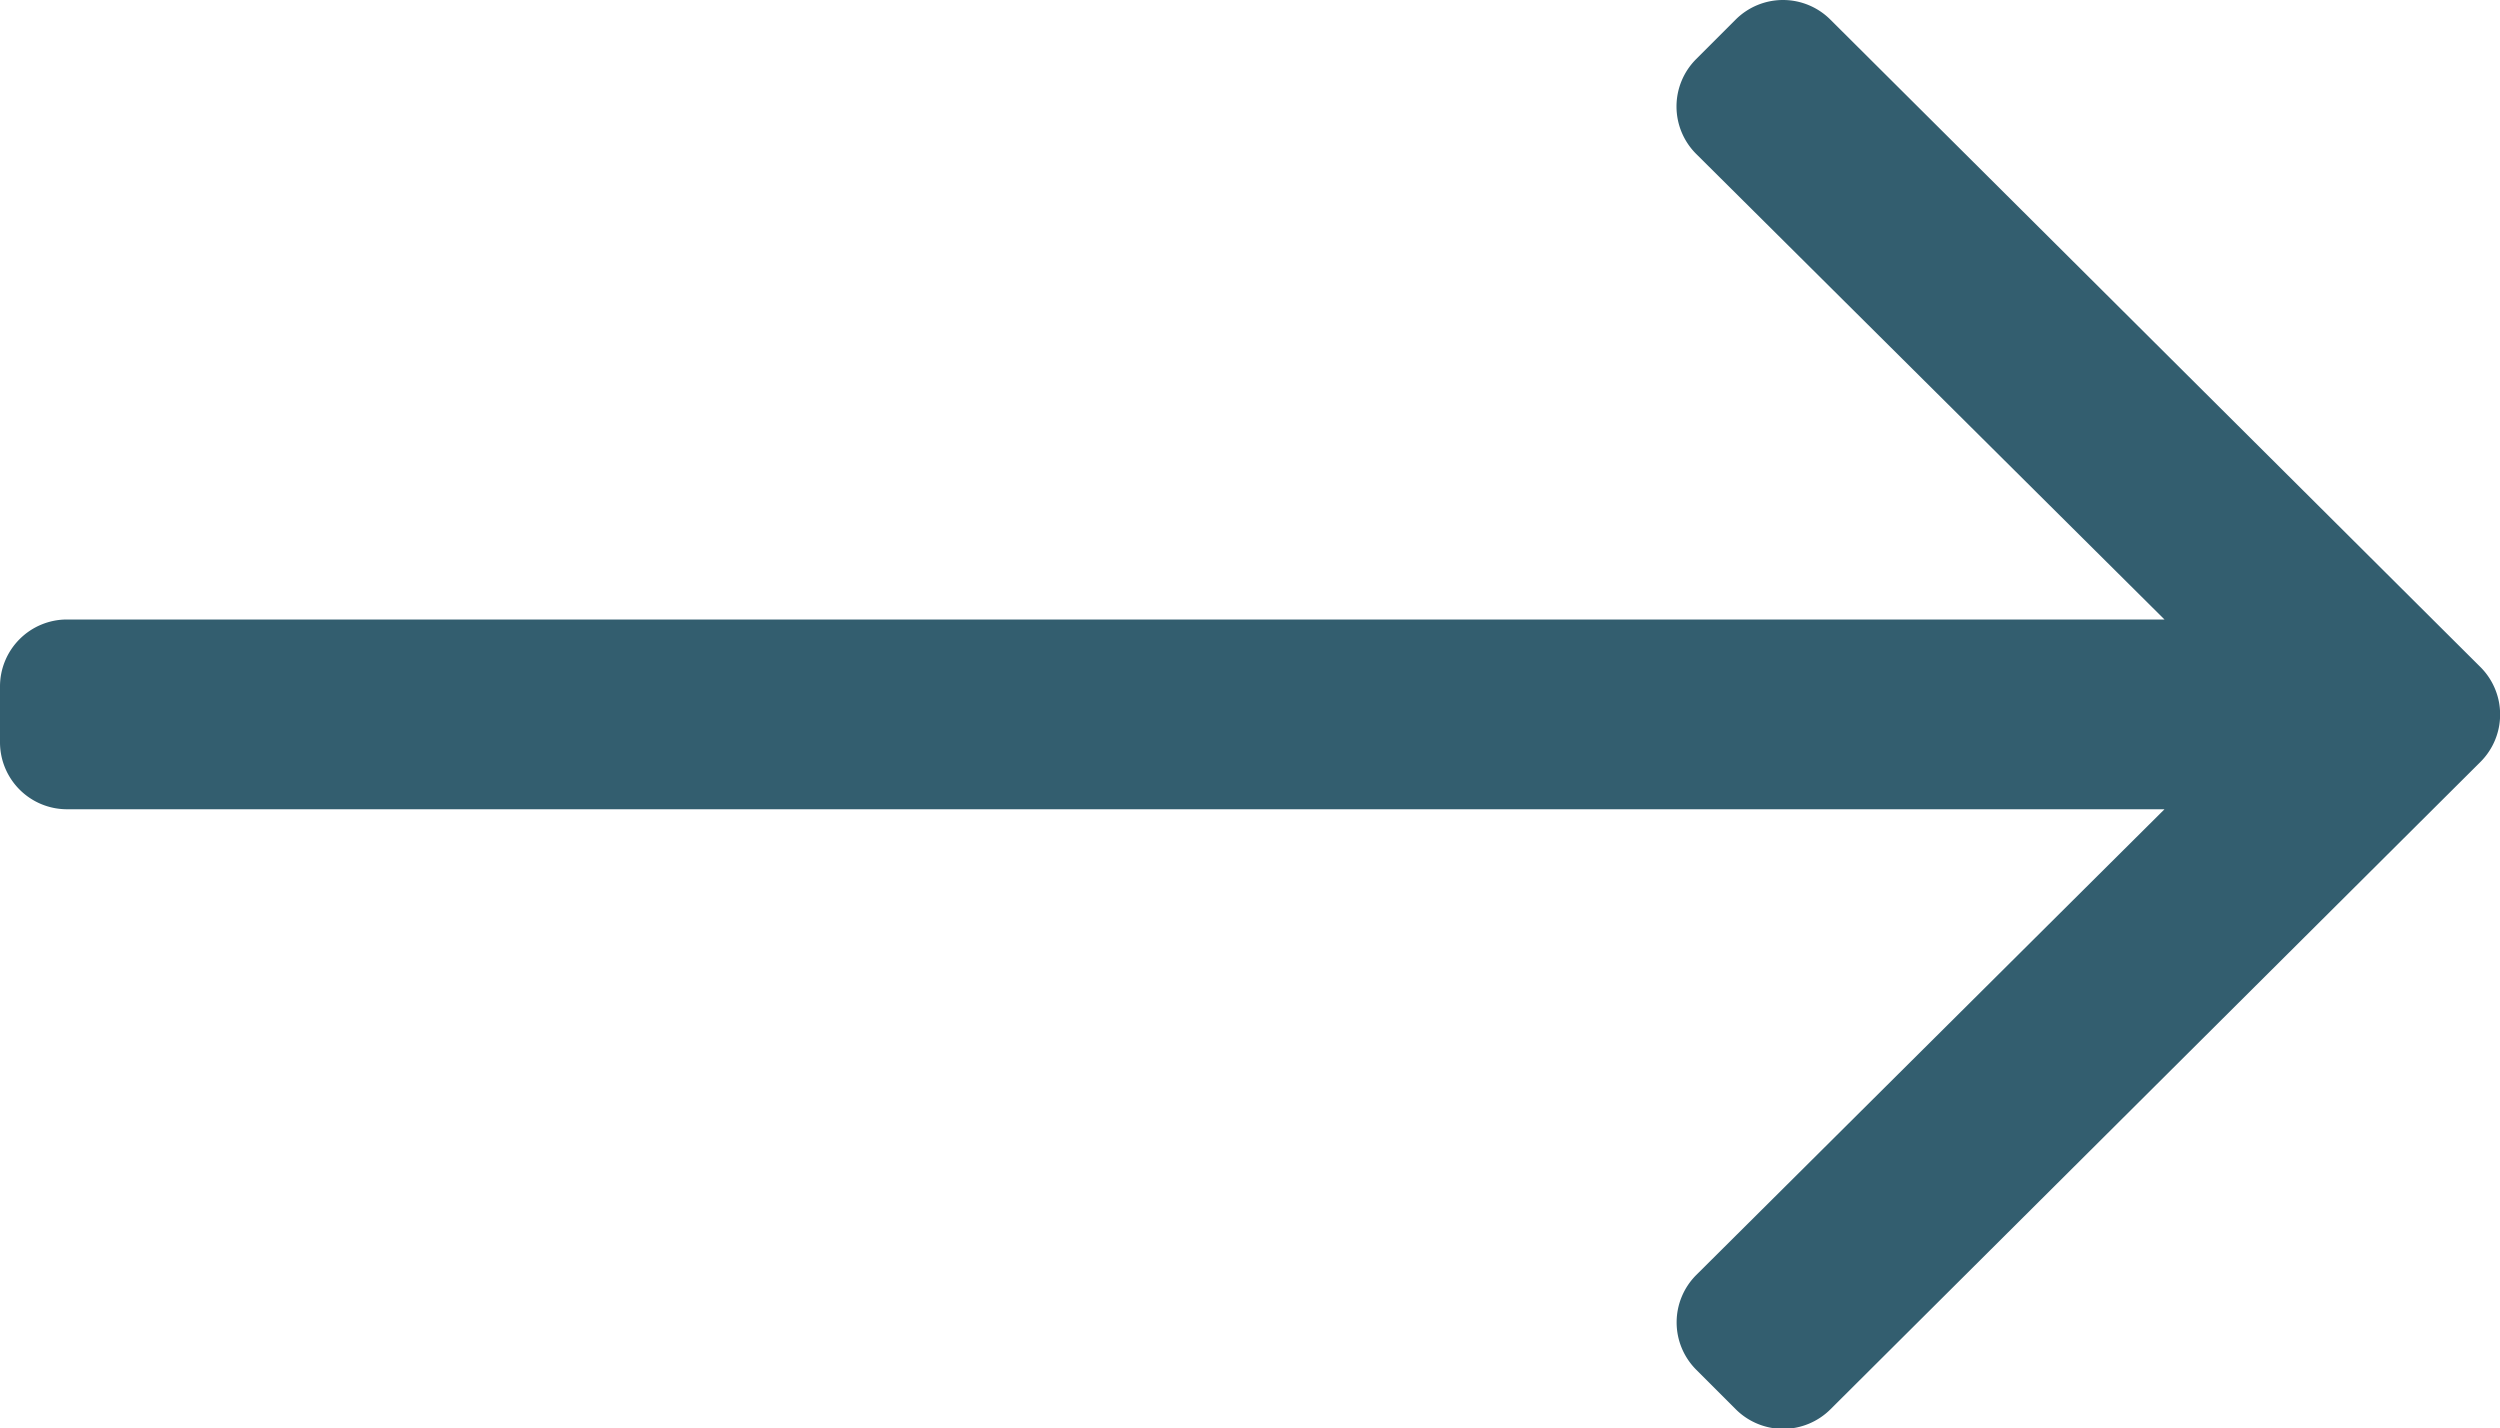
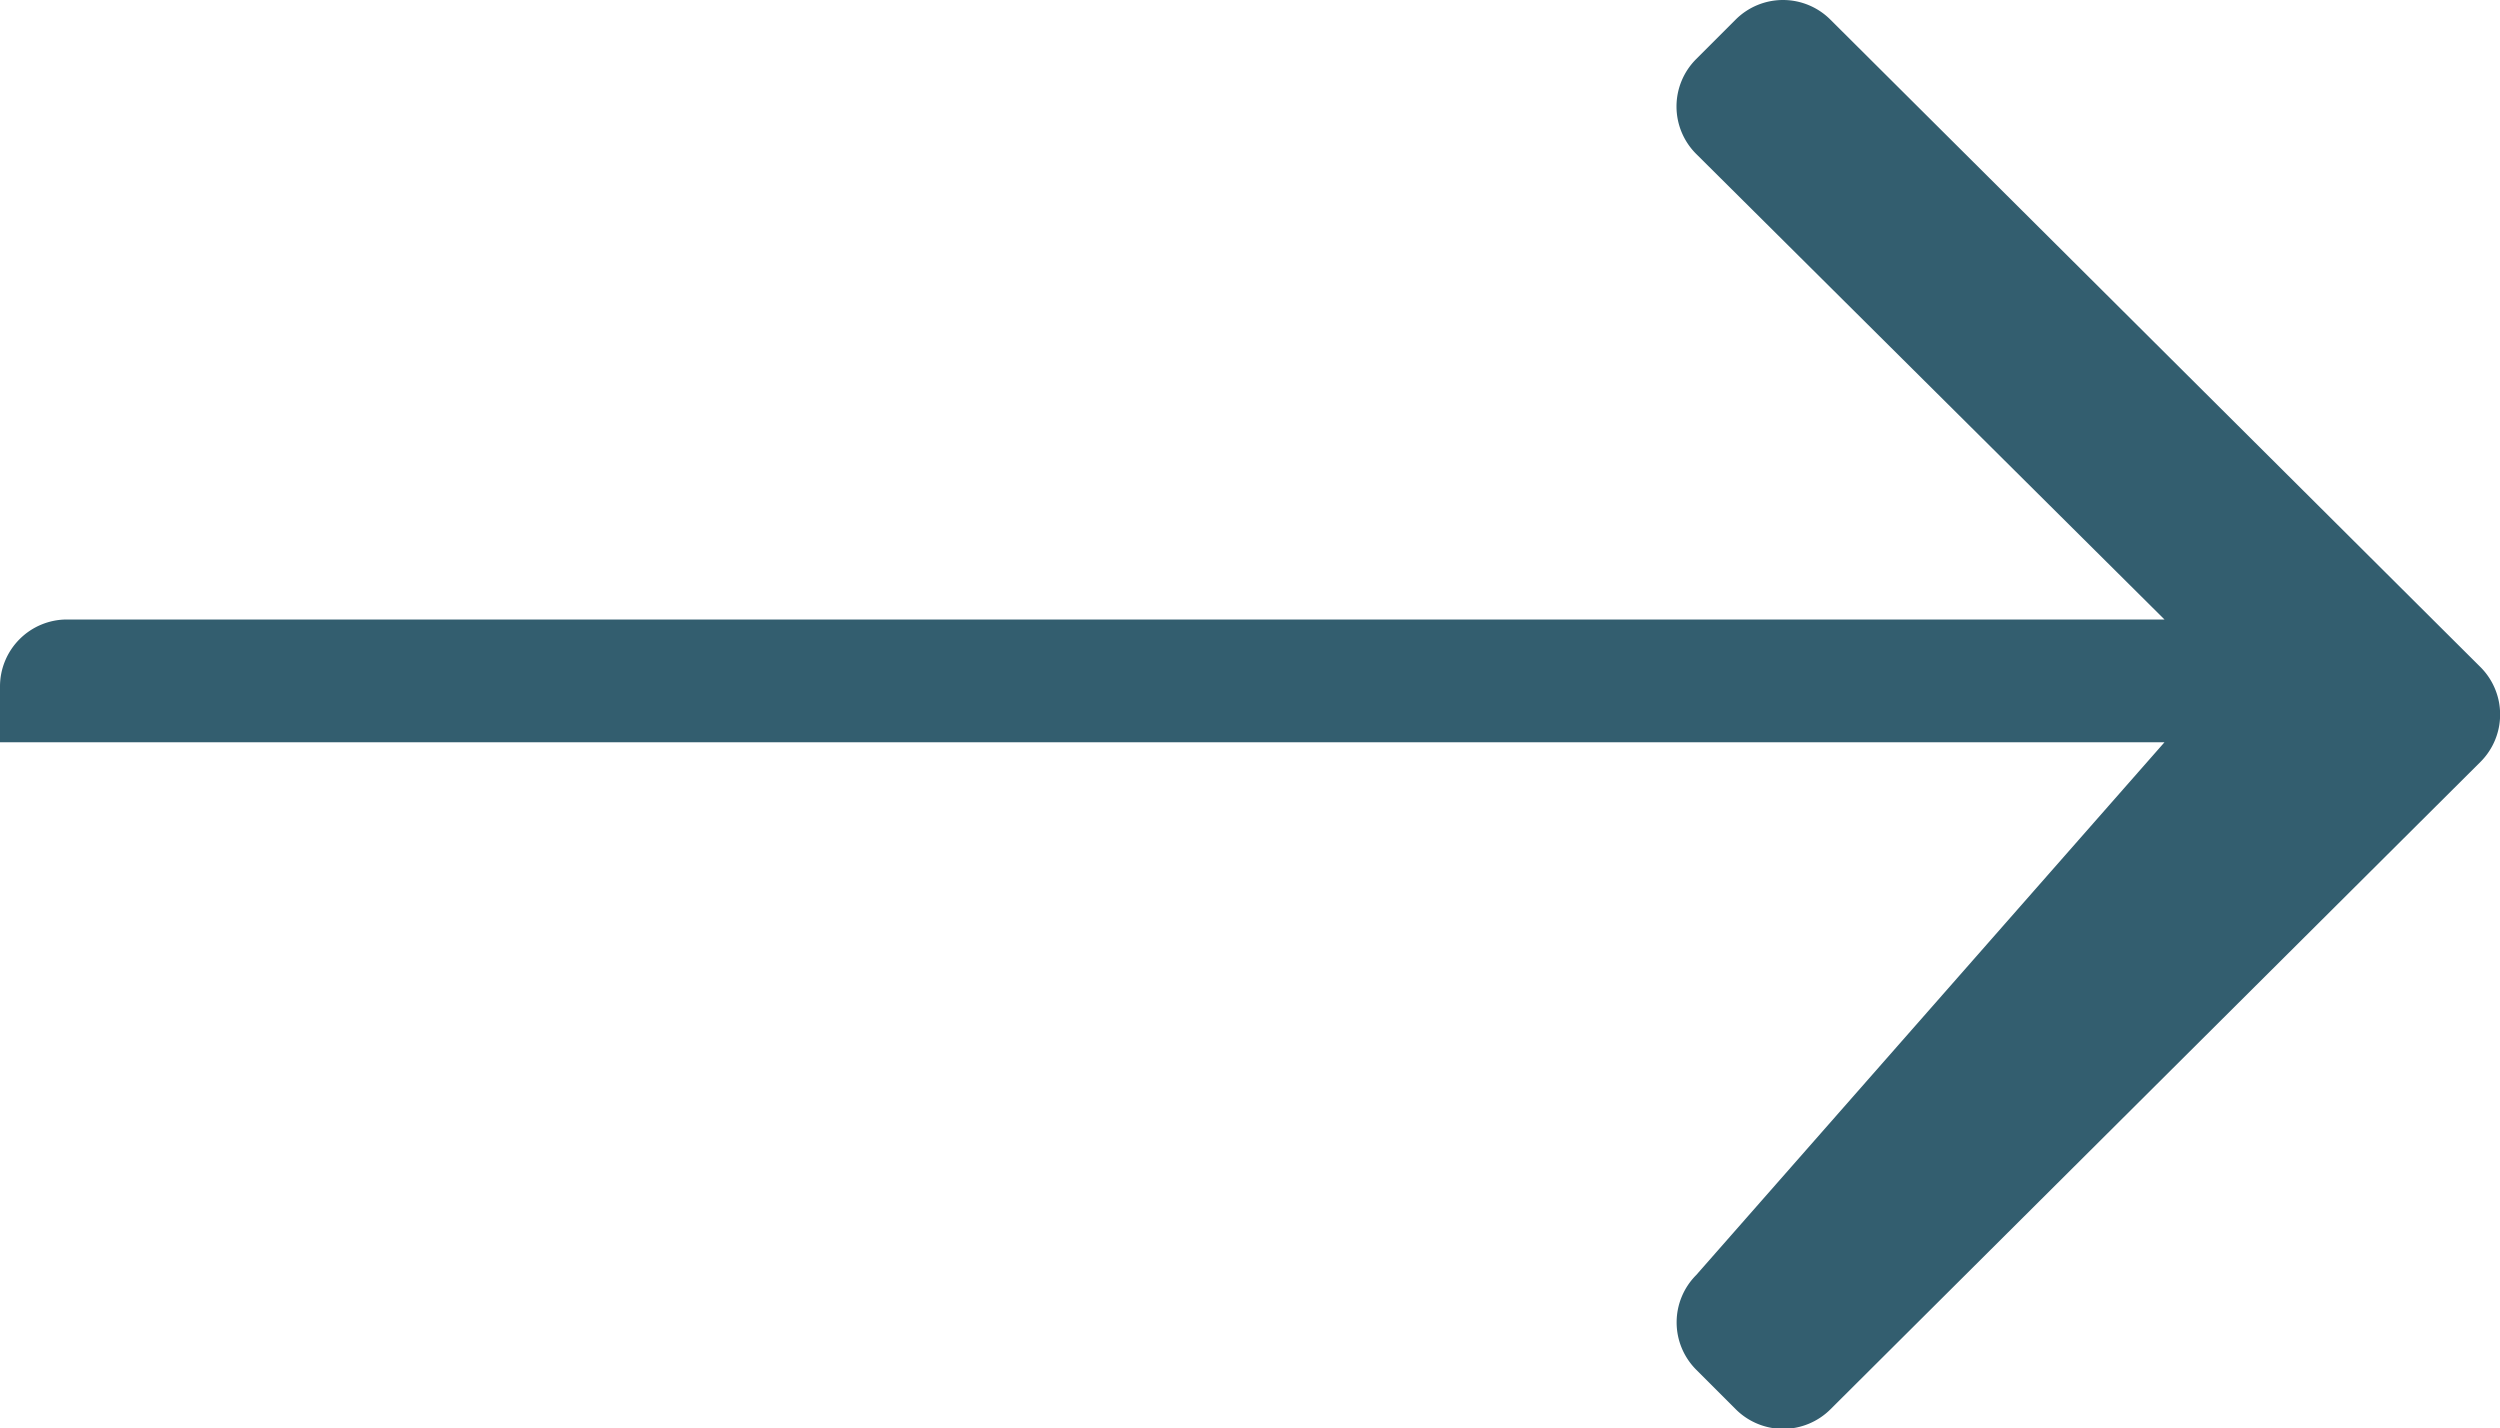
<svg xmlns="http://www.w3.org/2000/svg" viewBox="0 0 20 11.428">
  <defs>
    <style>.a{fill:#335e6f;}</style>
  </defs>
  <g transform="translate(19380 17820)">
-     <path class="a" d="M13.885,128.157l-.316.316a.536.536,0,0,0,0,.758l3.747,3.725H.536a.536.536,0,0,0-.536.536v.446a.536.536,0,0,0,.536.536H17.316L13.57,138.2a.536.536,0,0,0,0,.758l.316.316a.536.536,0,0,0,.758,0l5.2-5.179a.536.536,0,0,0,0-.758l-5.2-5.179A.536.536,0,0,0,13.885,128.157Z" transform="translate(-19380 -17948)" />
+     <path class="a" d="M13.885,128.157l-.316.316a.536.536,0,0,0,0,.758l3.747,3.725H.536a.536.536,0,0,0-.536.536v.446H17.316L13.57,138.2a.536.536,0,0,0,0,.758l.316.316a.536.536,0,0,0,.758,0l5.2-5.179a.536.536,0,0,0,0-.758l-5.2-5.179A.536.536,0,0,0,13.885,128.157Z" transform="translate(-19380 -17948)" />
  </g>
</svg>